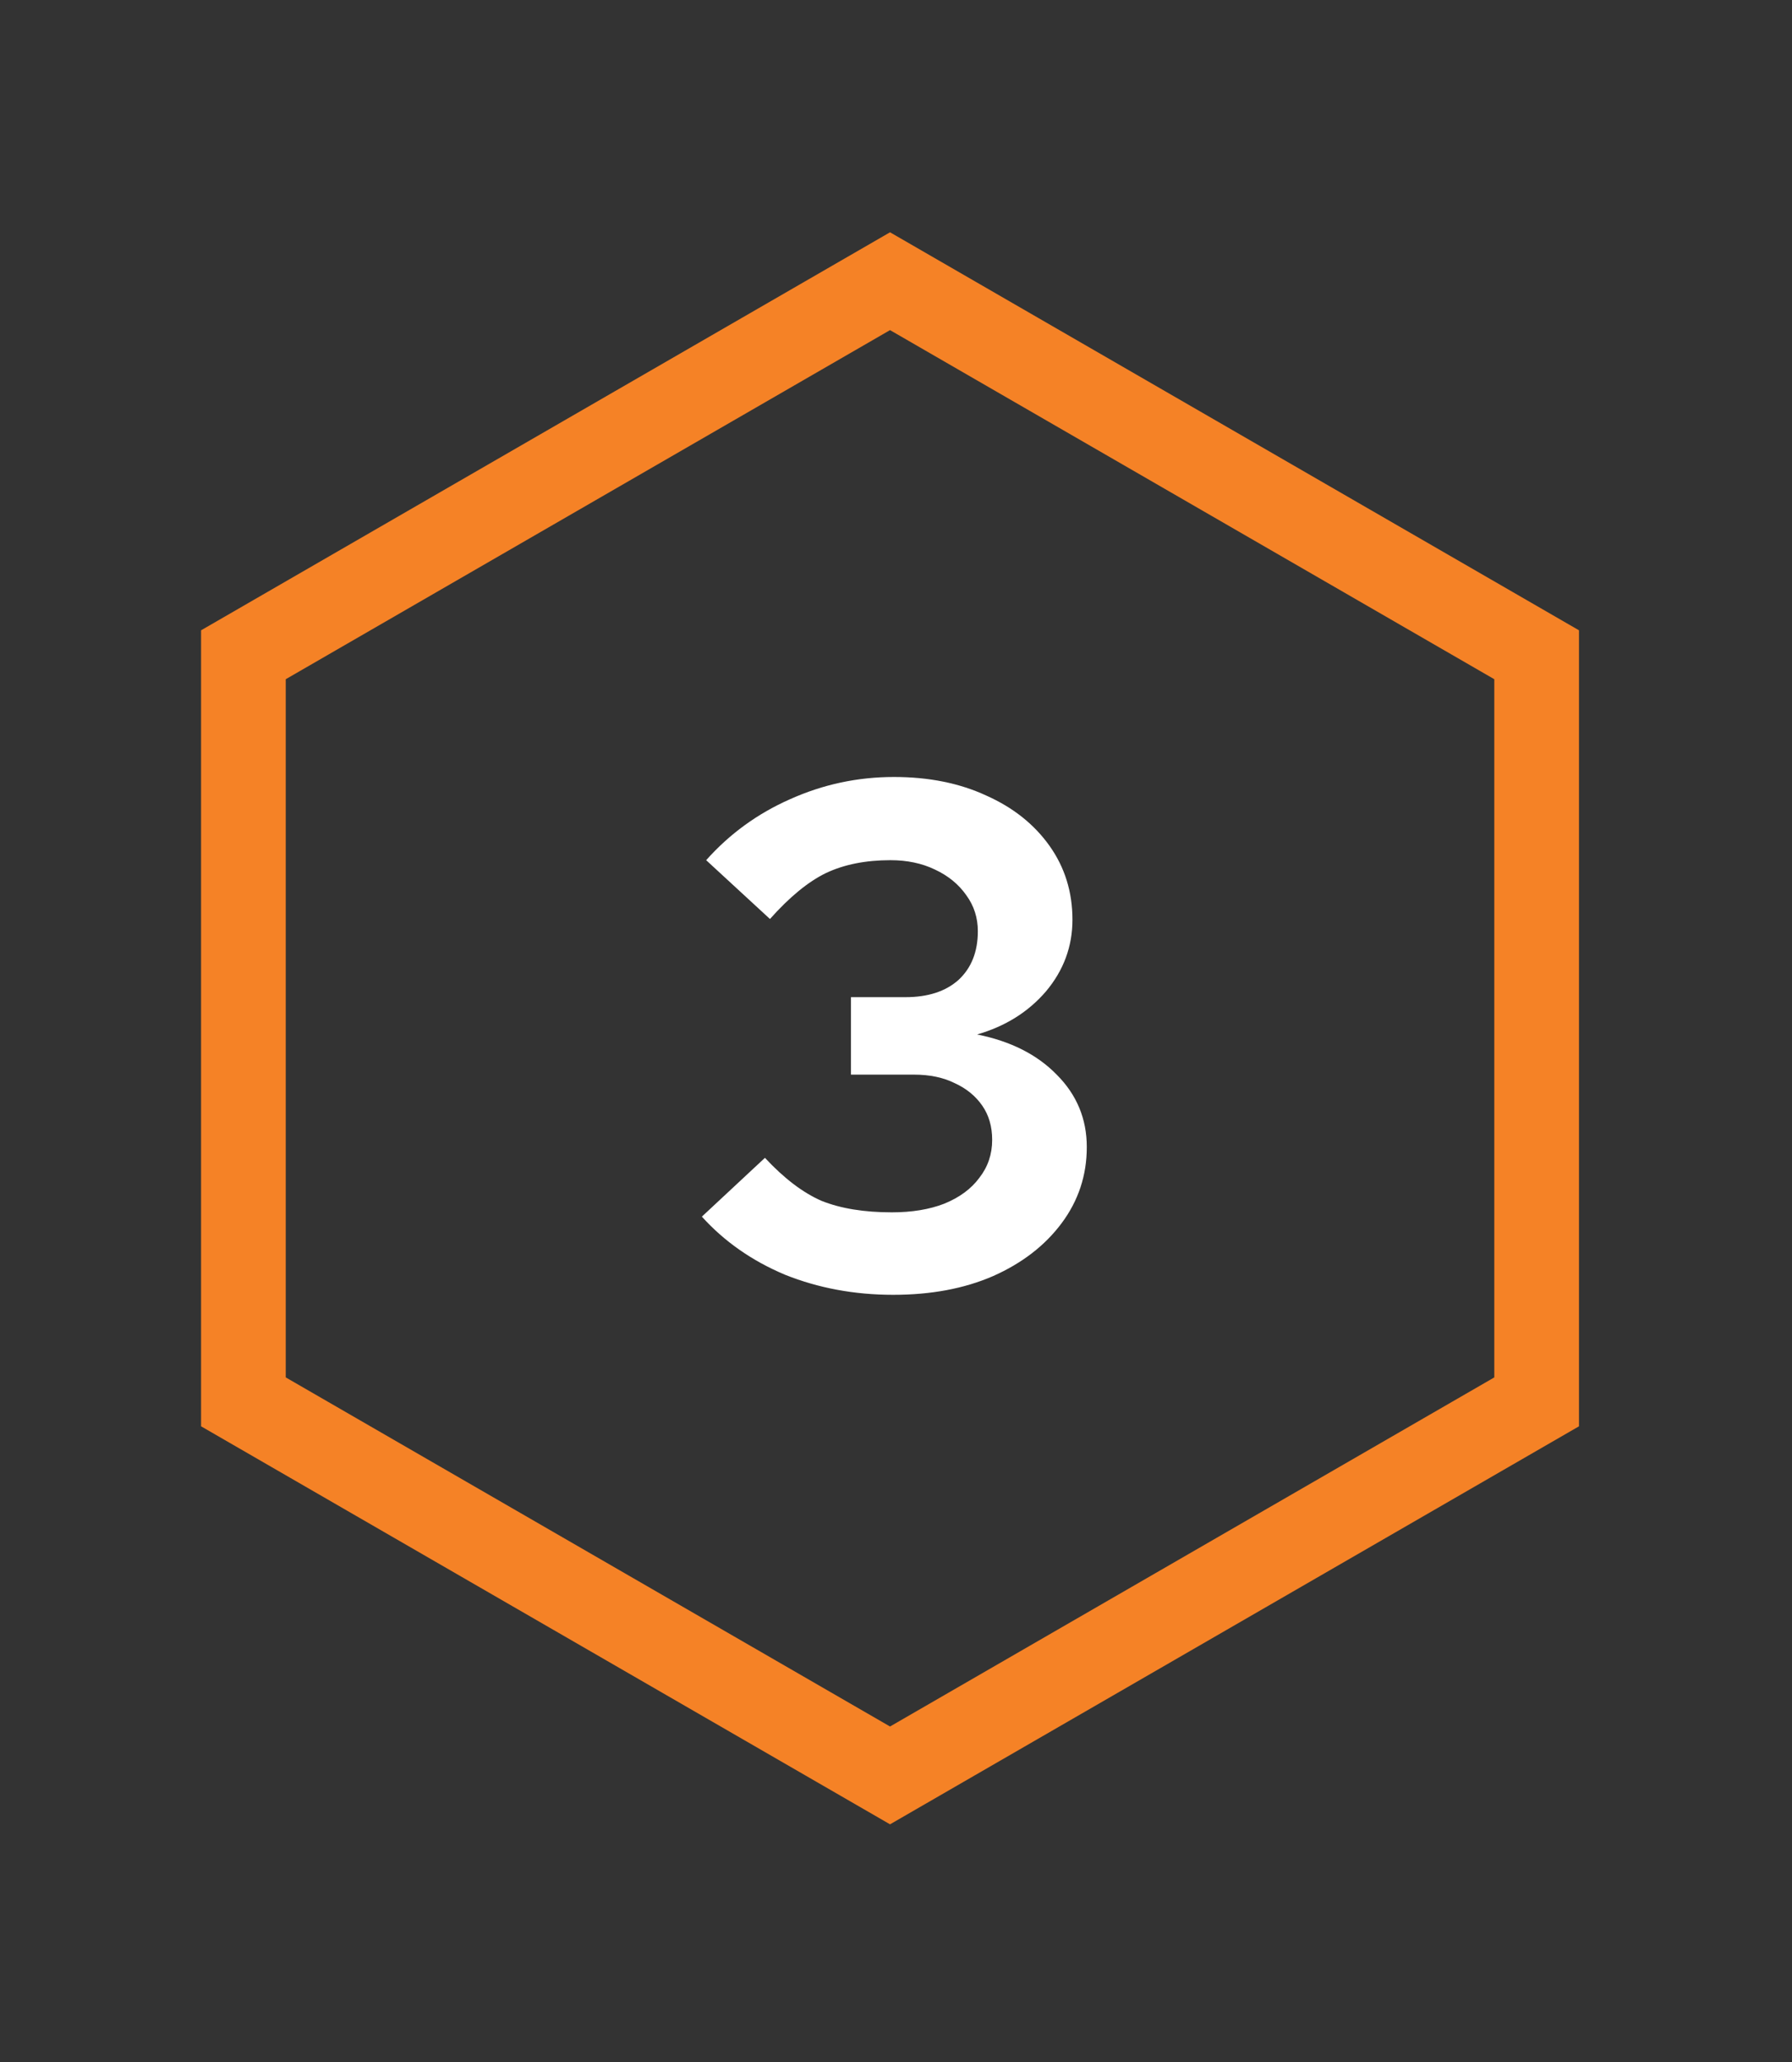
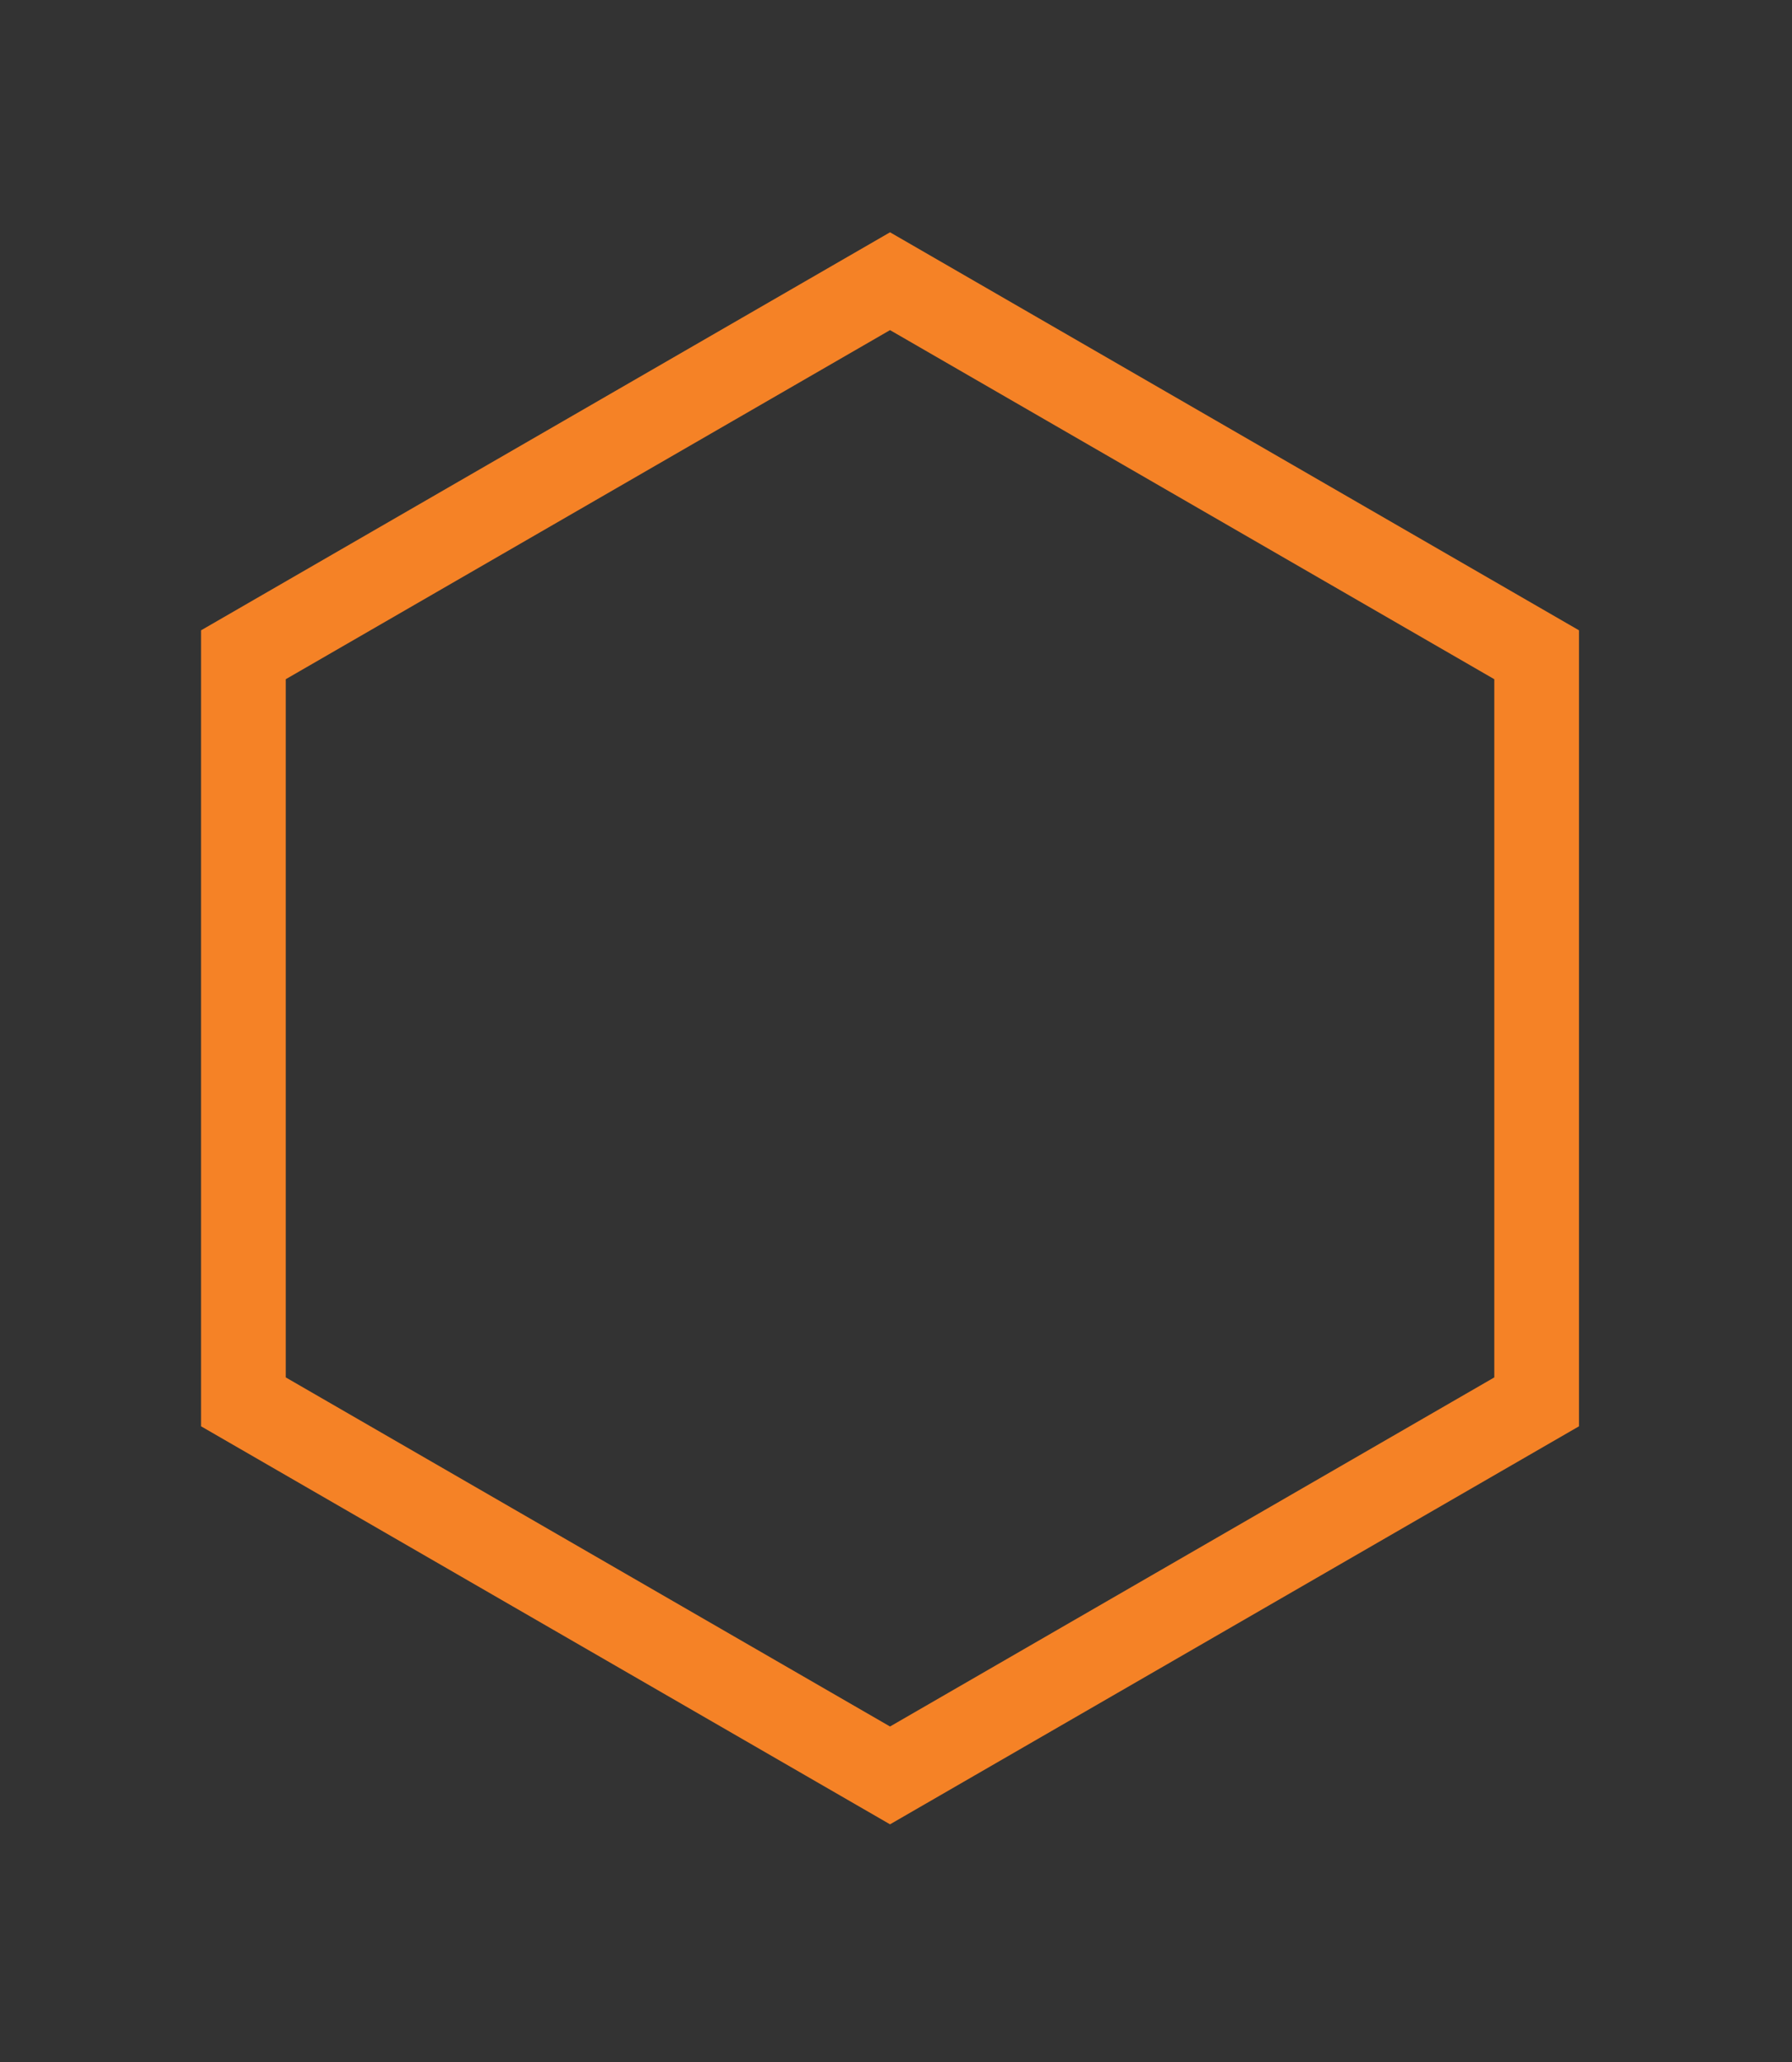
<svg xmlns="http://www.w3.org/2000/svg" width="120" height="138" viewBox="0 0 120 138" fill="none">
  <rect x="0" y="0" width="120" height="138" fill="#333333" stroke="none" />
  <path d="M59.6 18.82L16.3 43.82V93.82L59.6 118.82L102.9 93.82V43.82L59.6 18.82Z" stroke="#F58226" stroke-width="5.67" stroke-miterlimit="10" />
-   <path d="M59.816 86.656C57.224 86.656 54.808 86.208 52.568 85.312C50.36 84.384 48.504 83.088 47 81.424L51.224 77.488C52.504 78.864 53.768 79.824 55.016 80.368C56.296 80.88 57.864 81.136 59.72 81.136C61.064 81.136 62.232 80.944 63.224 80.56C64.248 80.144 65.032 79.568 65.576 78.832C66.152 78.096 66.44 77.248 66.44 76.288C66.44 75.392 66.216 74.624 65.768 73.984C65.32 73.344 64.712 72.848 63.944 72.496C63.176 72.112 62.264 71.92 61.208 71.92H56.984V66.736H60.632C62.136 66.736 63.32 66.352 64.184 65.584C65.048 64.784 65.48 63.696 65.48 62.32C65.48 61.424 65.224 60.624 64.712 59.92C64.2 59.184 63.496 58.608 62.6 58.192C61.736 57.776 60.744 57.568 59.624 57.568C57.96 57.568 56.52 57.856 55.304 58.432C54.12 59.008 52.872 60.032 51.56 61.504L47.288 57.568C48.856 55.808 50.728 54.448 52.904 53.488C55.112 52.496 57.432 52 59.864 52C62.2 52 64.264 52.416 66.056 53.248C67.848 54.048 69.256 55.168 70.28 56.608C71.304 58.048 71.816 59.696 71.816 61.552C71.816 63.344 71.224 64.944 70.04 66.352C68.856 67.728 67.32 68.688 65.432 69.232C67.672 69.68 69.448 70.576 70.76 71.92C72.104 73.264 72.776 74.88 72.776 76.768C72.776 78.656 72.216 80.352 71.096 81.856C69.976 83.36 68.44 84.544 66.488 85.408C64.568 86.24 62.344 86.656 59.816 86.656Z" fill="white" />
</svg>